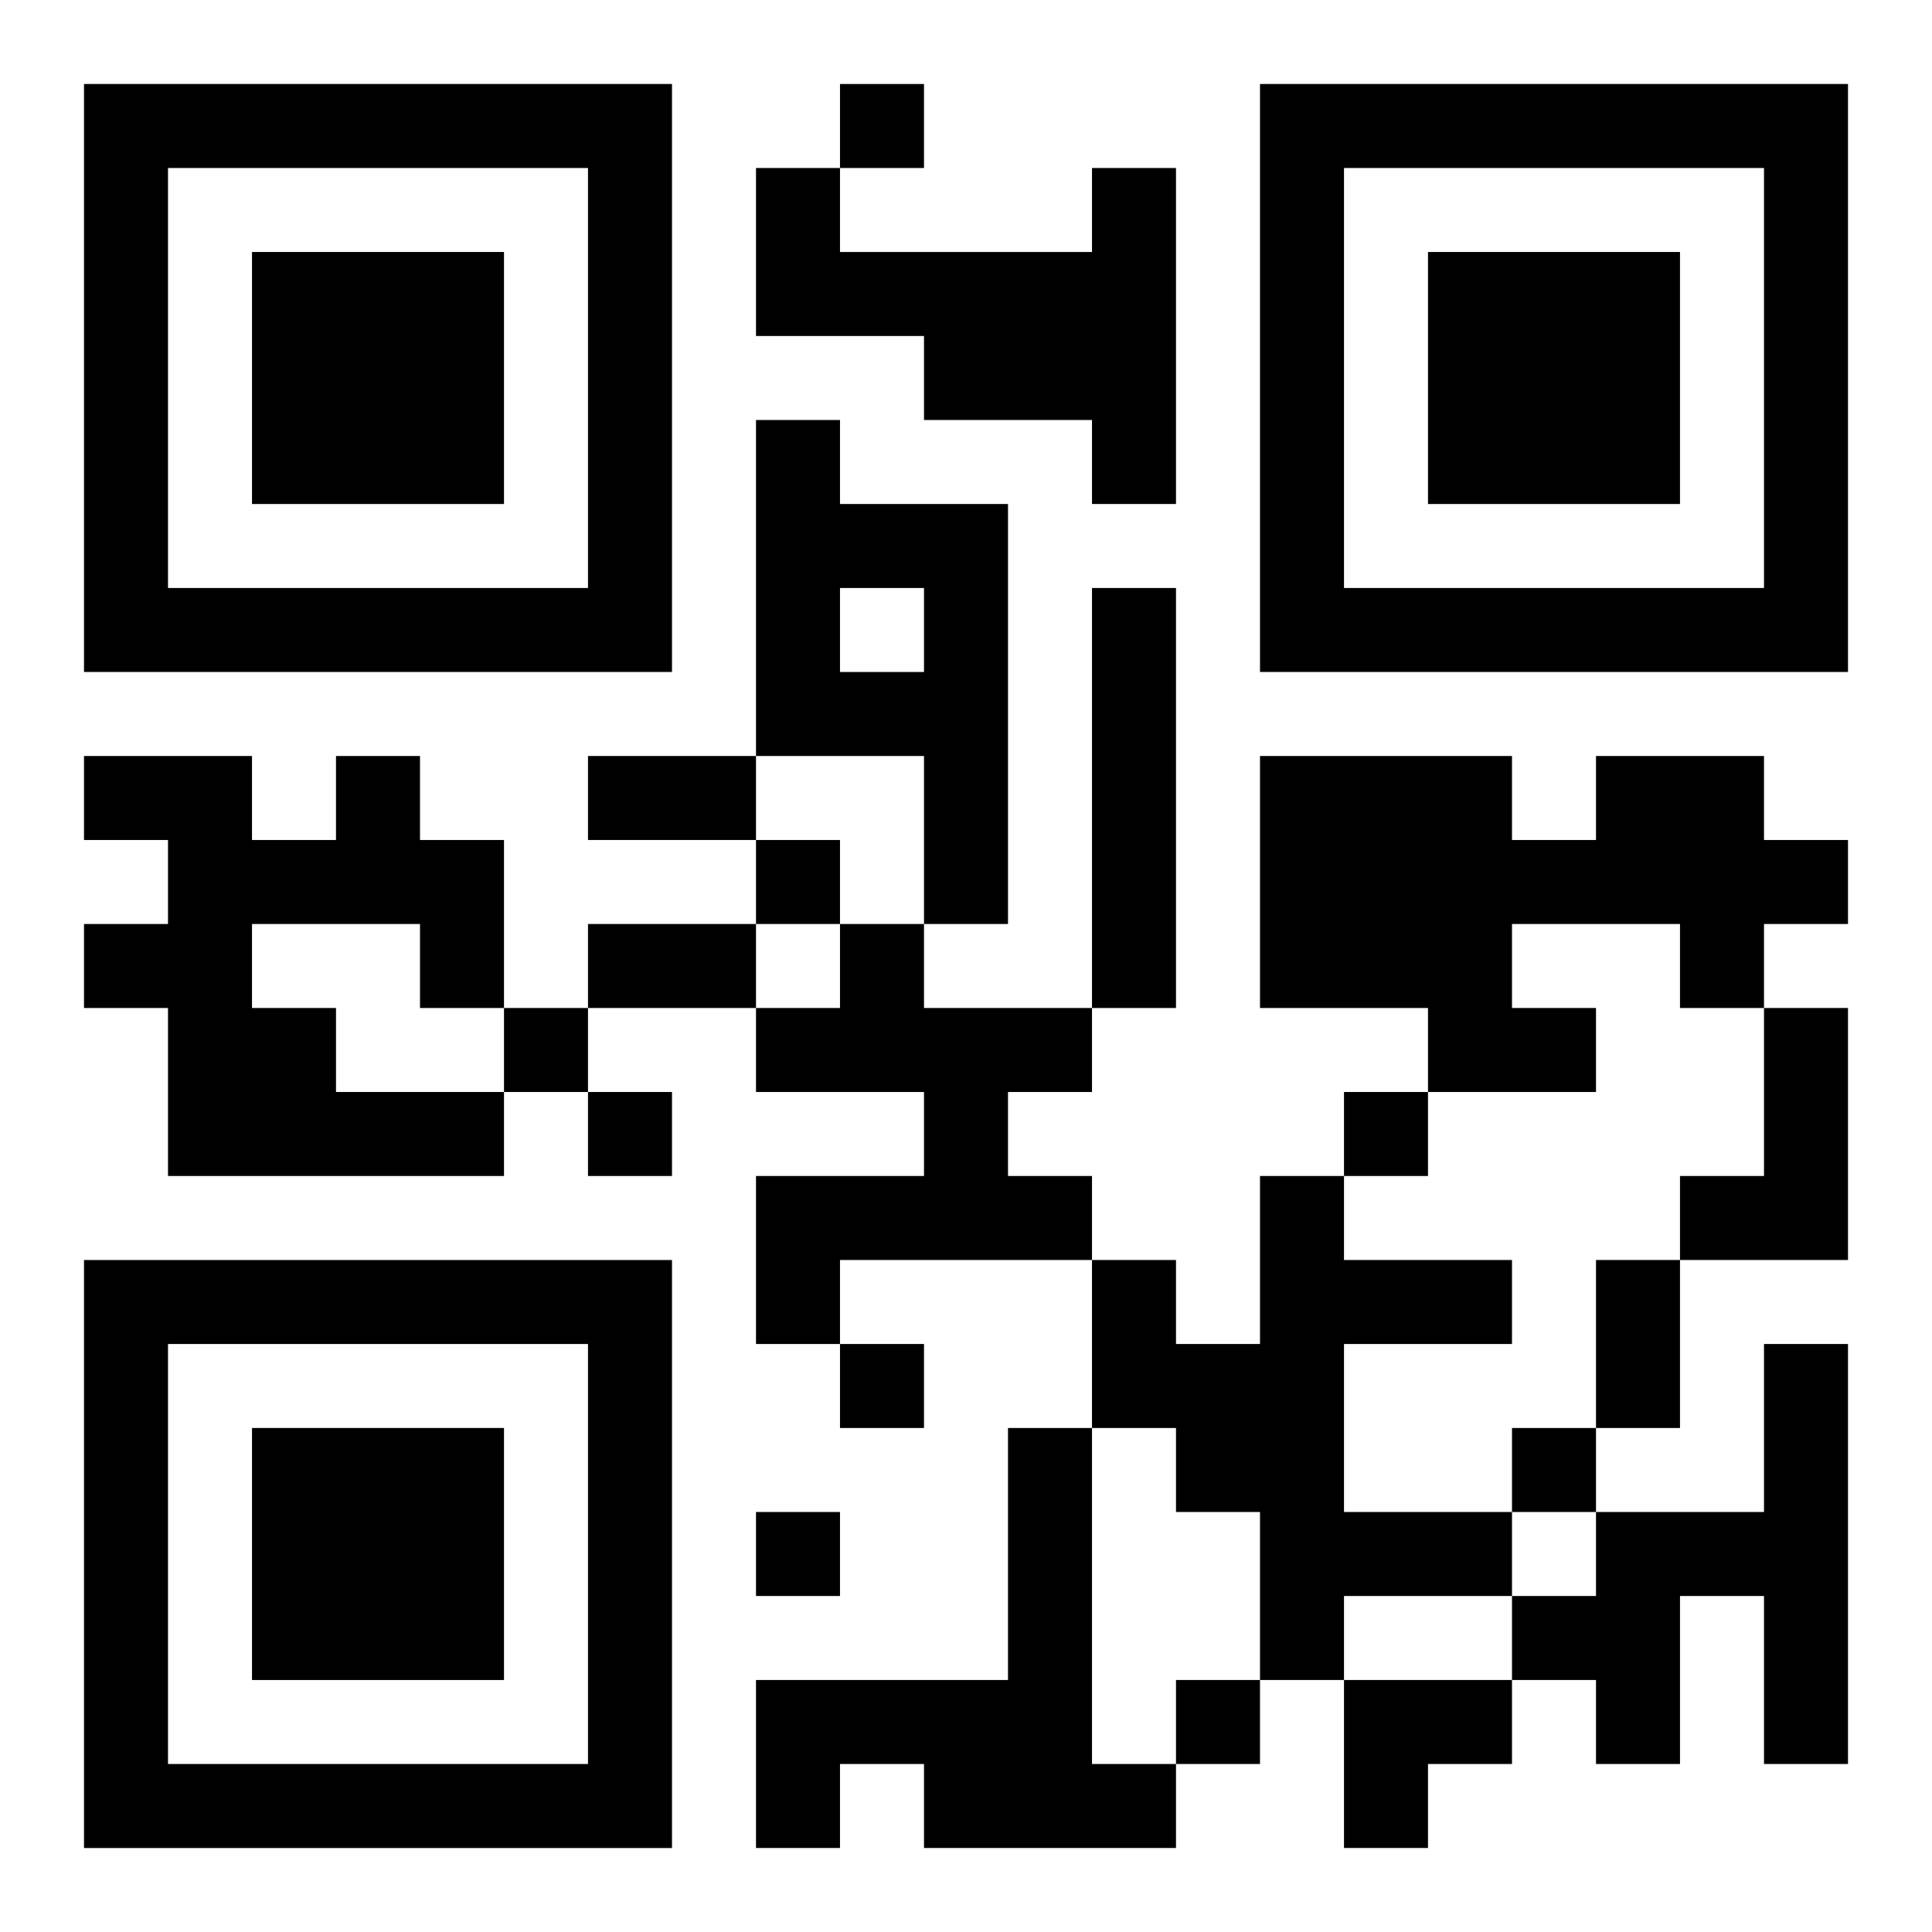
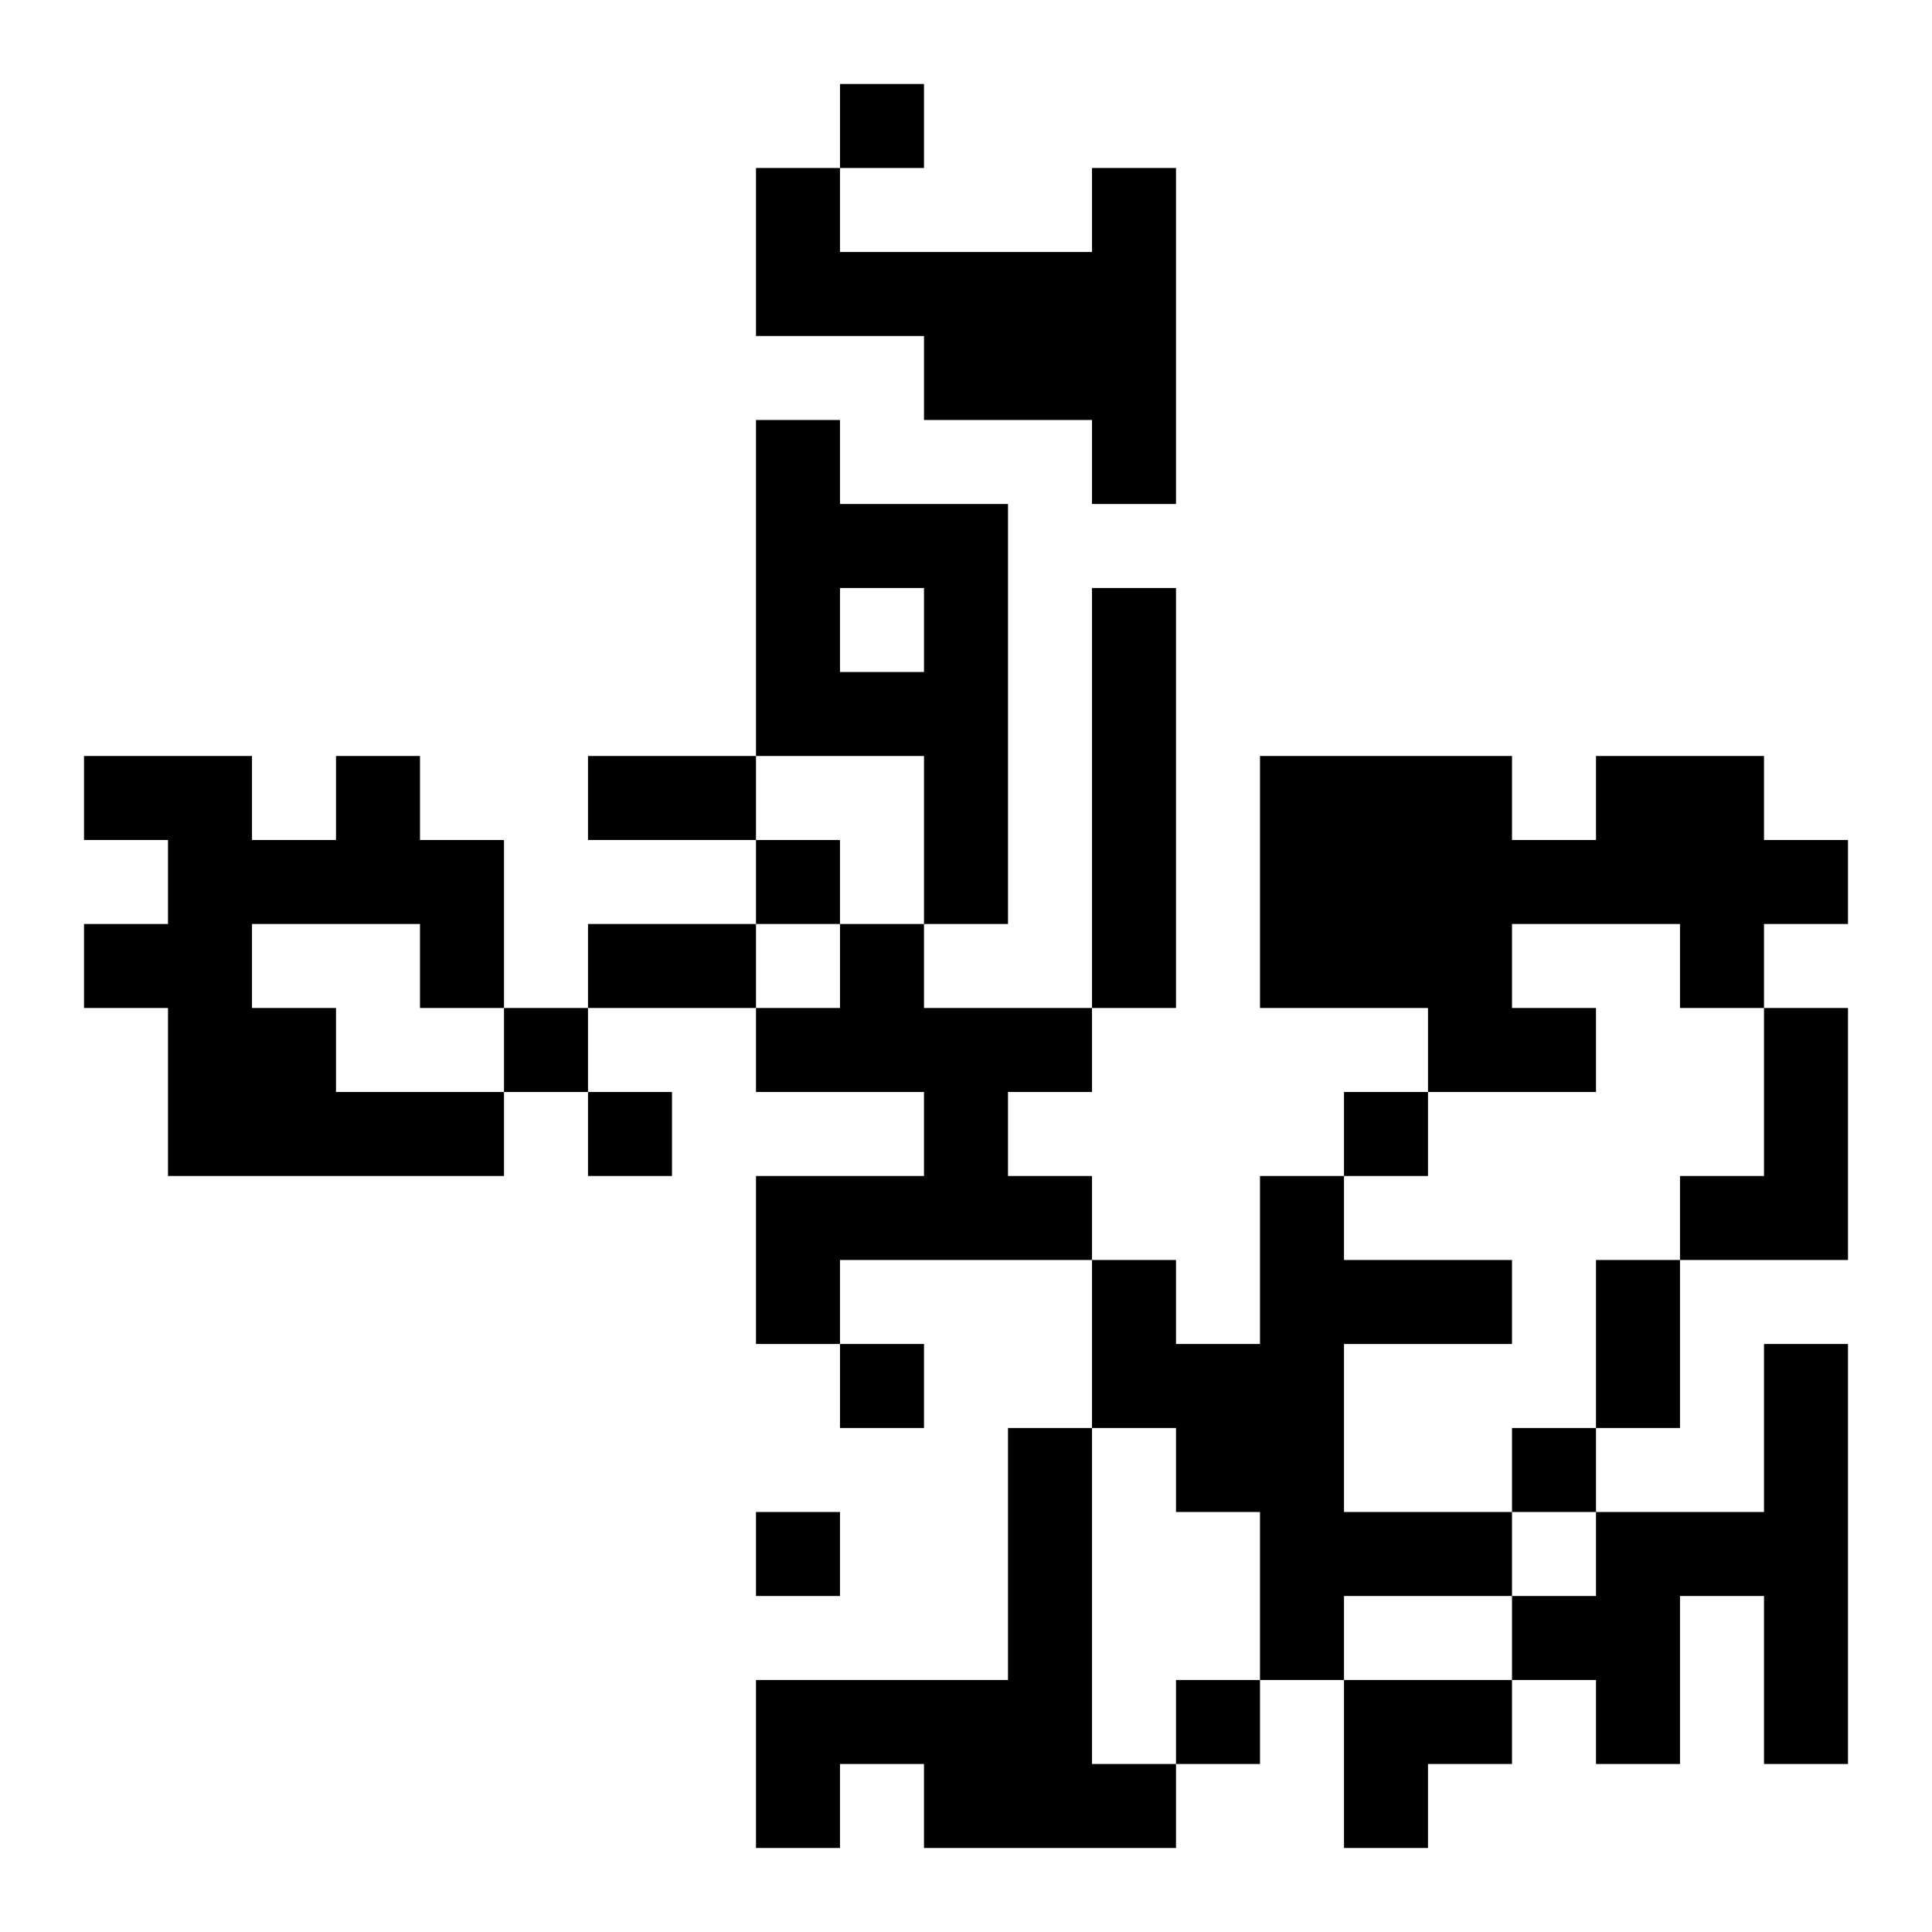
<svg xmlns="http://www.w3.org/2000/svg" xmlns:xlink="http://www.w3.org/1999/xlink" width="250" height="250" baseProfile="full" version="1.1" viewBox="-1 -1 23 23">
  <symbol id="a">
-     <path d="m0 7v7h7v-7h-7zm1 1h5v5h-5v-5zm1 1v3h3v-3h-3z" />
-   </symbol>
+     </symbol>
  <use y="-7" xlink:href="#a" />
  <use y="7" xlink:href="#a" />
  <use x="14" y="-7" xlink:href="#a" />
  <path d="m12 1h1v4h-1v-1h-2v-1h-2v-2h1v1h3v-1m-4 3h1v1h2v5h-1v-2h-2v-4m1 2v1h1v-1h-1m3 0h1v5h-1v-5m-9 2h1v1h1v2h-1v-1h-2v1h1v1h2v1h-4v-2h-1v-1h1v-1h-1v-1h2v1h1v-1m15 0h2v1h1v1h-1v1h-1v-1h-2v1h1v1h-2v-1h-2v-3h3v1h1v-1m-9 2h1v1h2v1h-1v1h1v1h-3v1h-1v-2h2v-1h-2v-1h1v-1m11 1h1v3h-2v-1h1v-2m-6 2h1v1h2v1h-2v2h2v1h-2v1h-1v-2h-1v-1h-1v-2h1v1h1v-2m6 2h1v5h-1v-2h-1v2h-1v-1h-1v-1h1v-1h2v-2m-9 1h1v4h1v1h-3v-1h-1v1h-1v-2h3v-3m-2-16v1h1v-1h-1m-1 9v1h1v-1h-1m-3 2v1h1v-1h-1m1 1v1h1v-1h-1m9 0v1h1v-1h-1m-6 3v1h1v-1h-1m8 1v1h1v-1h-1m-9 1v1h1v-1h-1m5 2v1h1v-1h-1m-7-11h2v1h-2v-1m0 2h2v1h-2v-1m12 4h1v2h-1v-2m-3 5h2v1h-1v1h-1z" />
</svg>